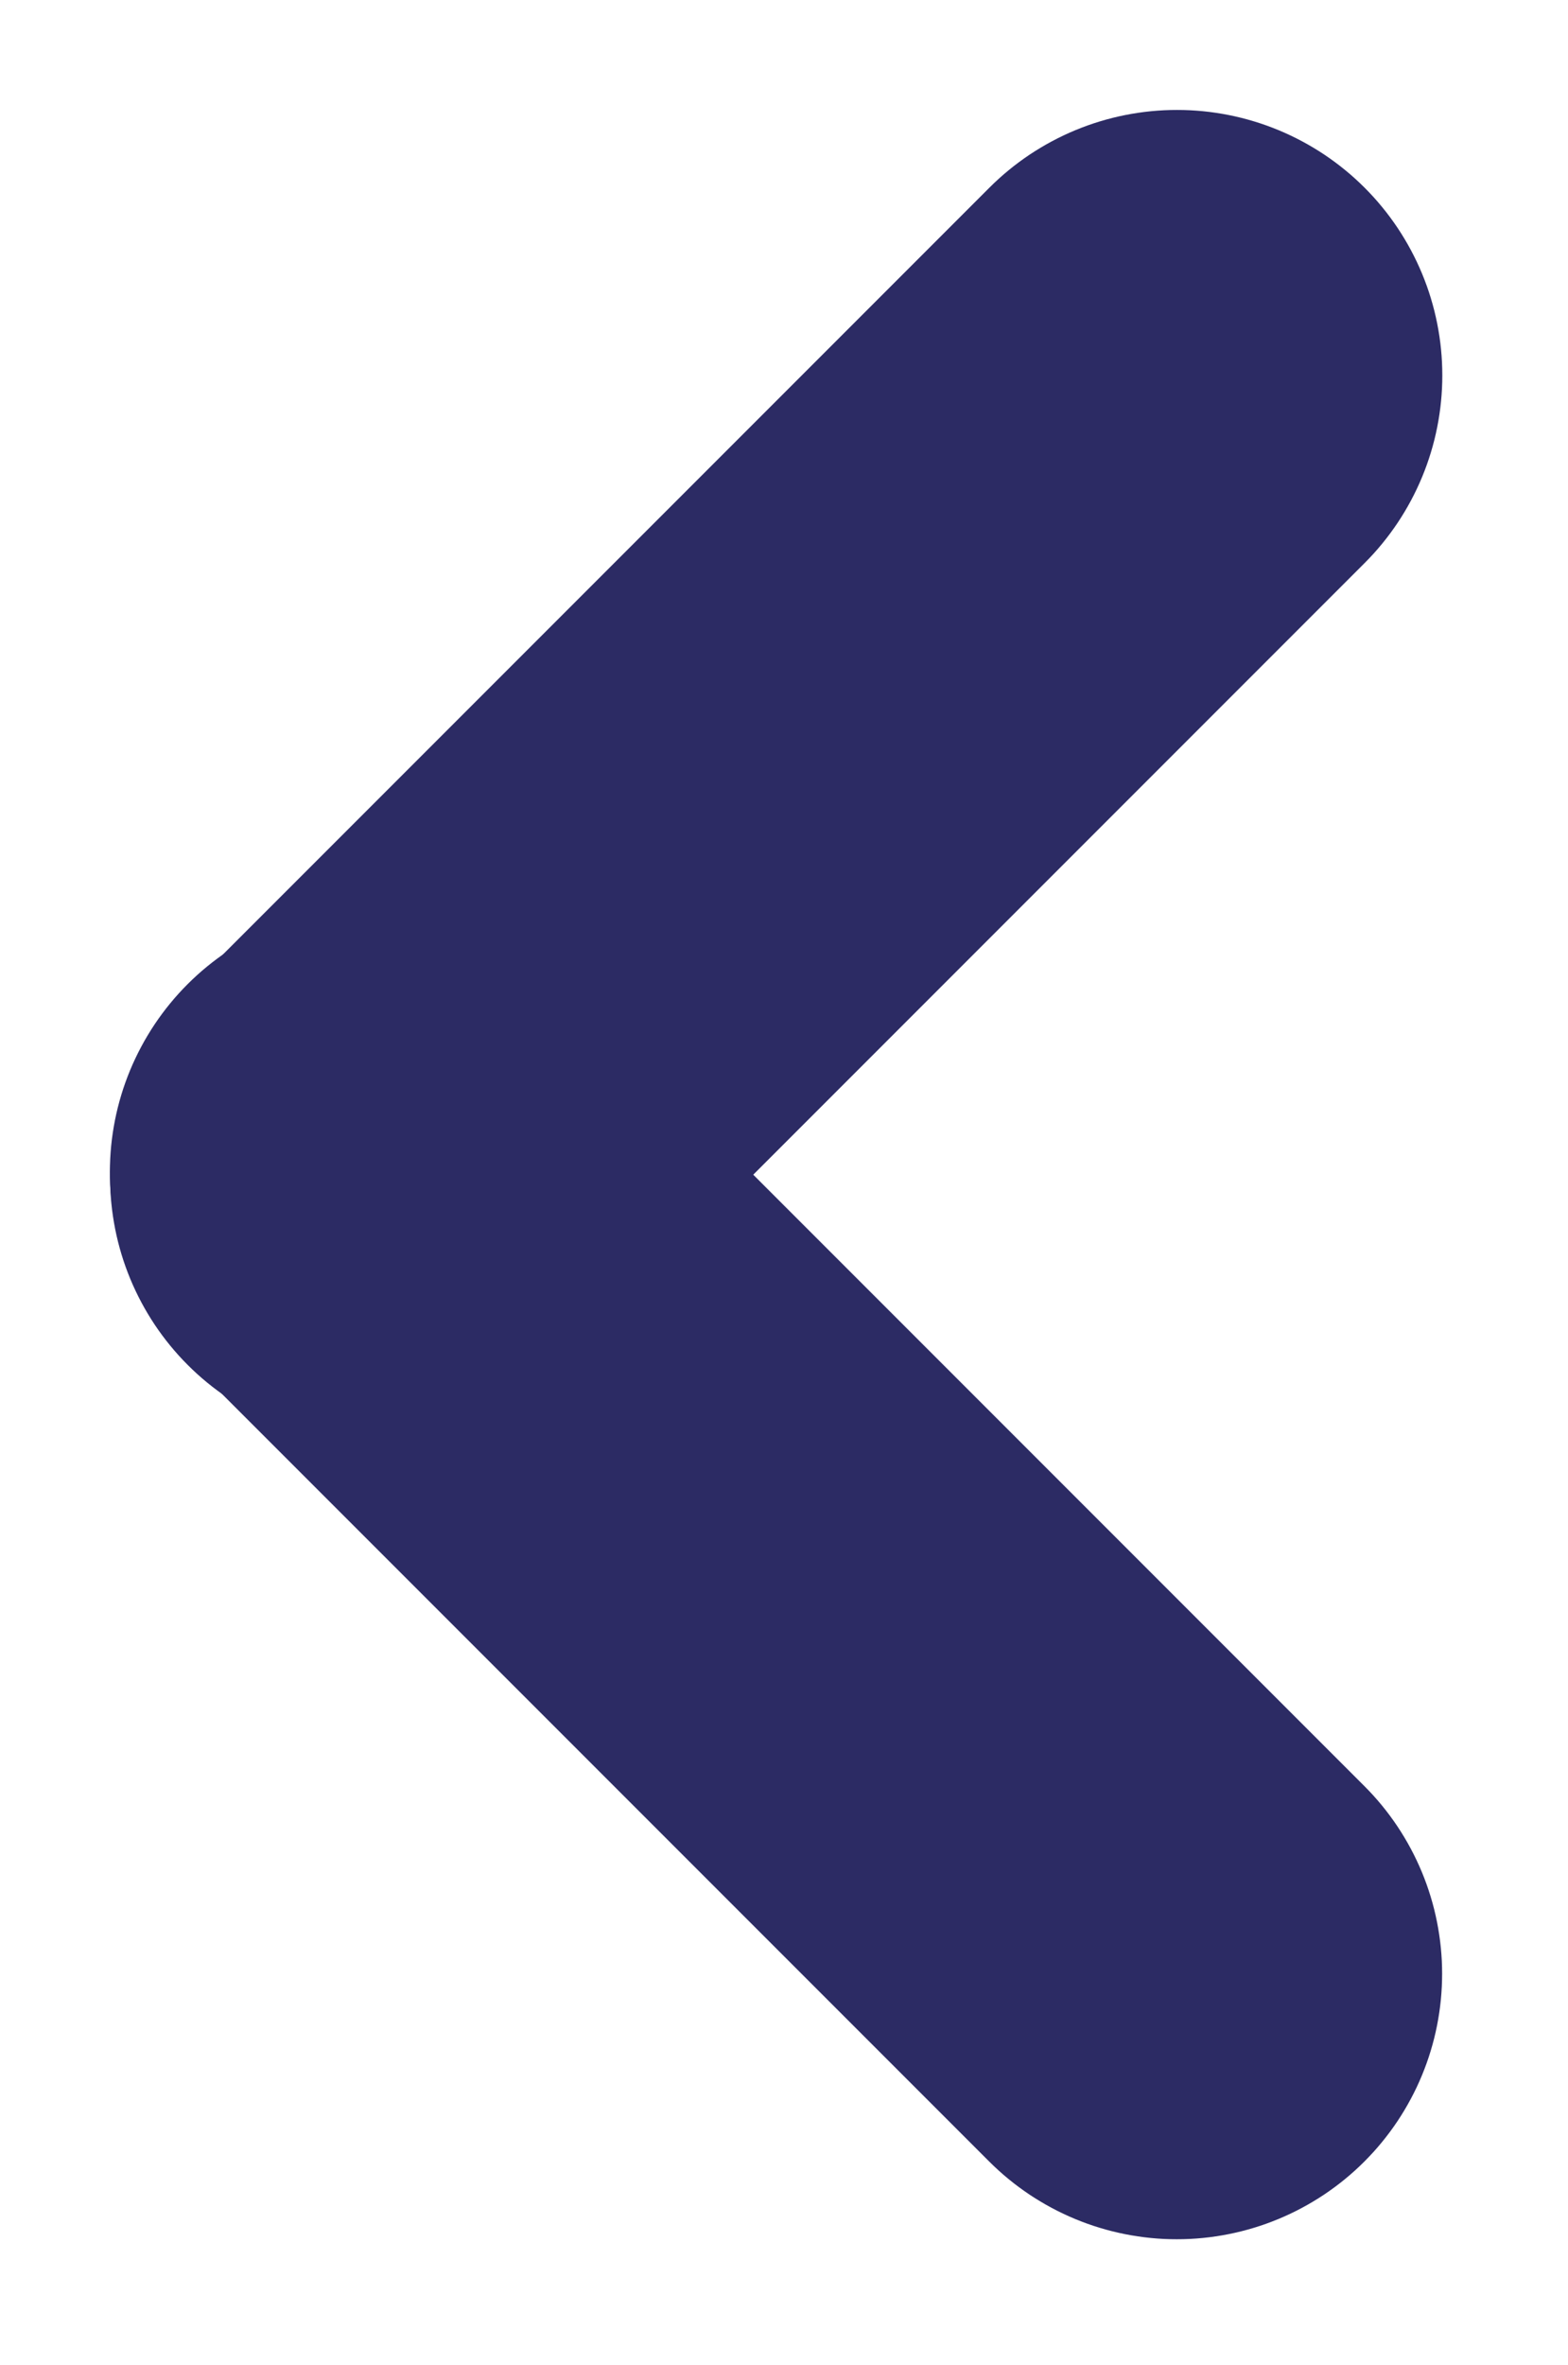
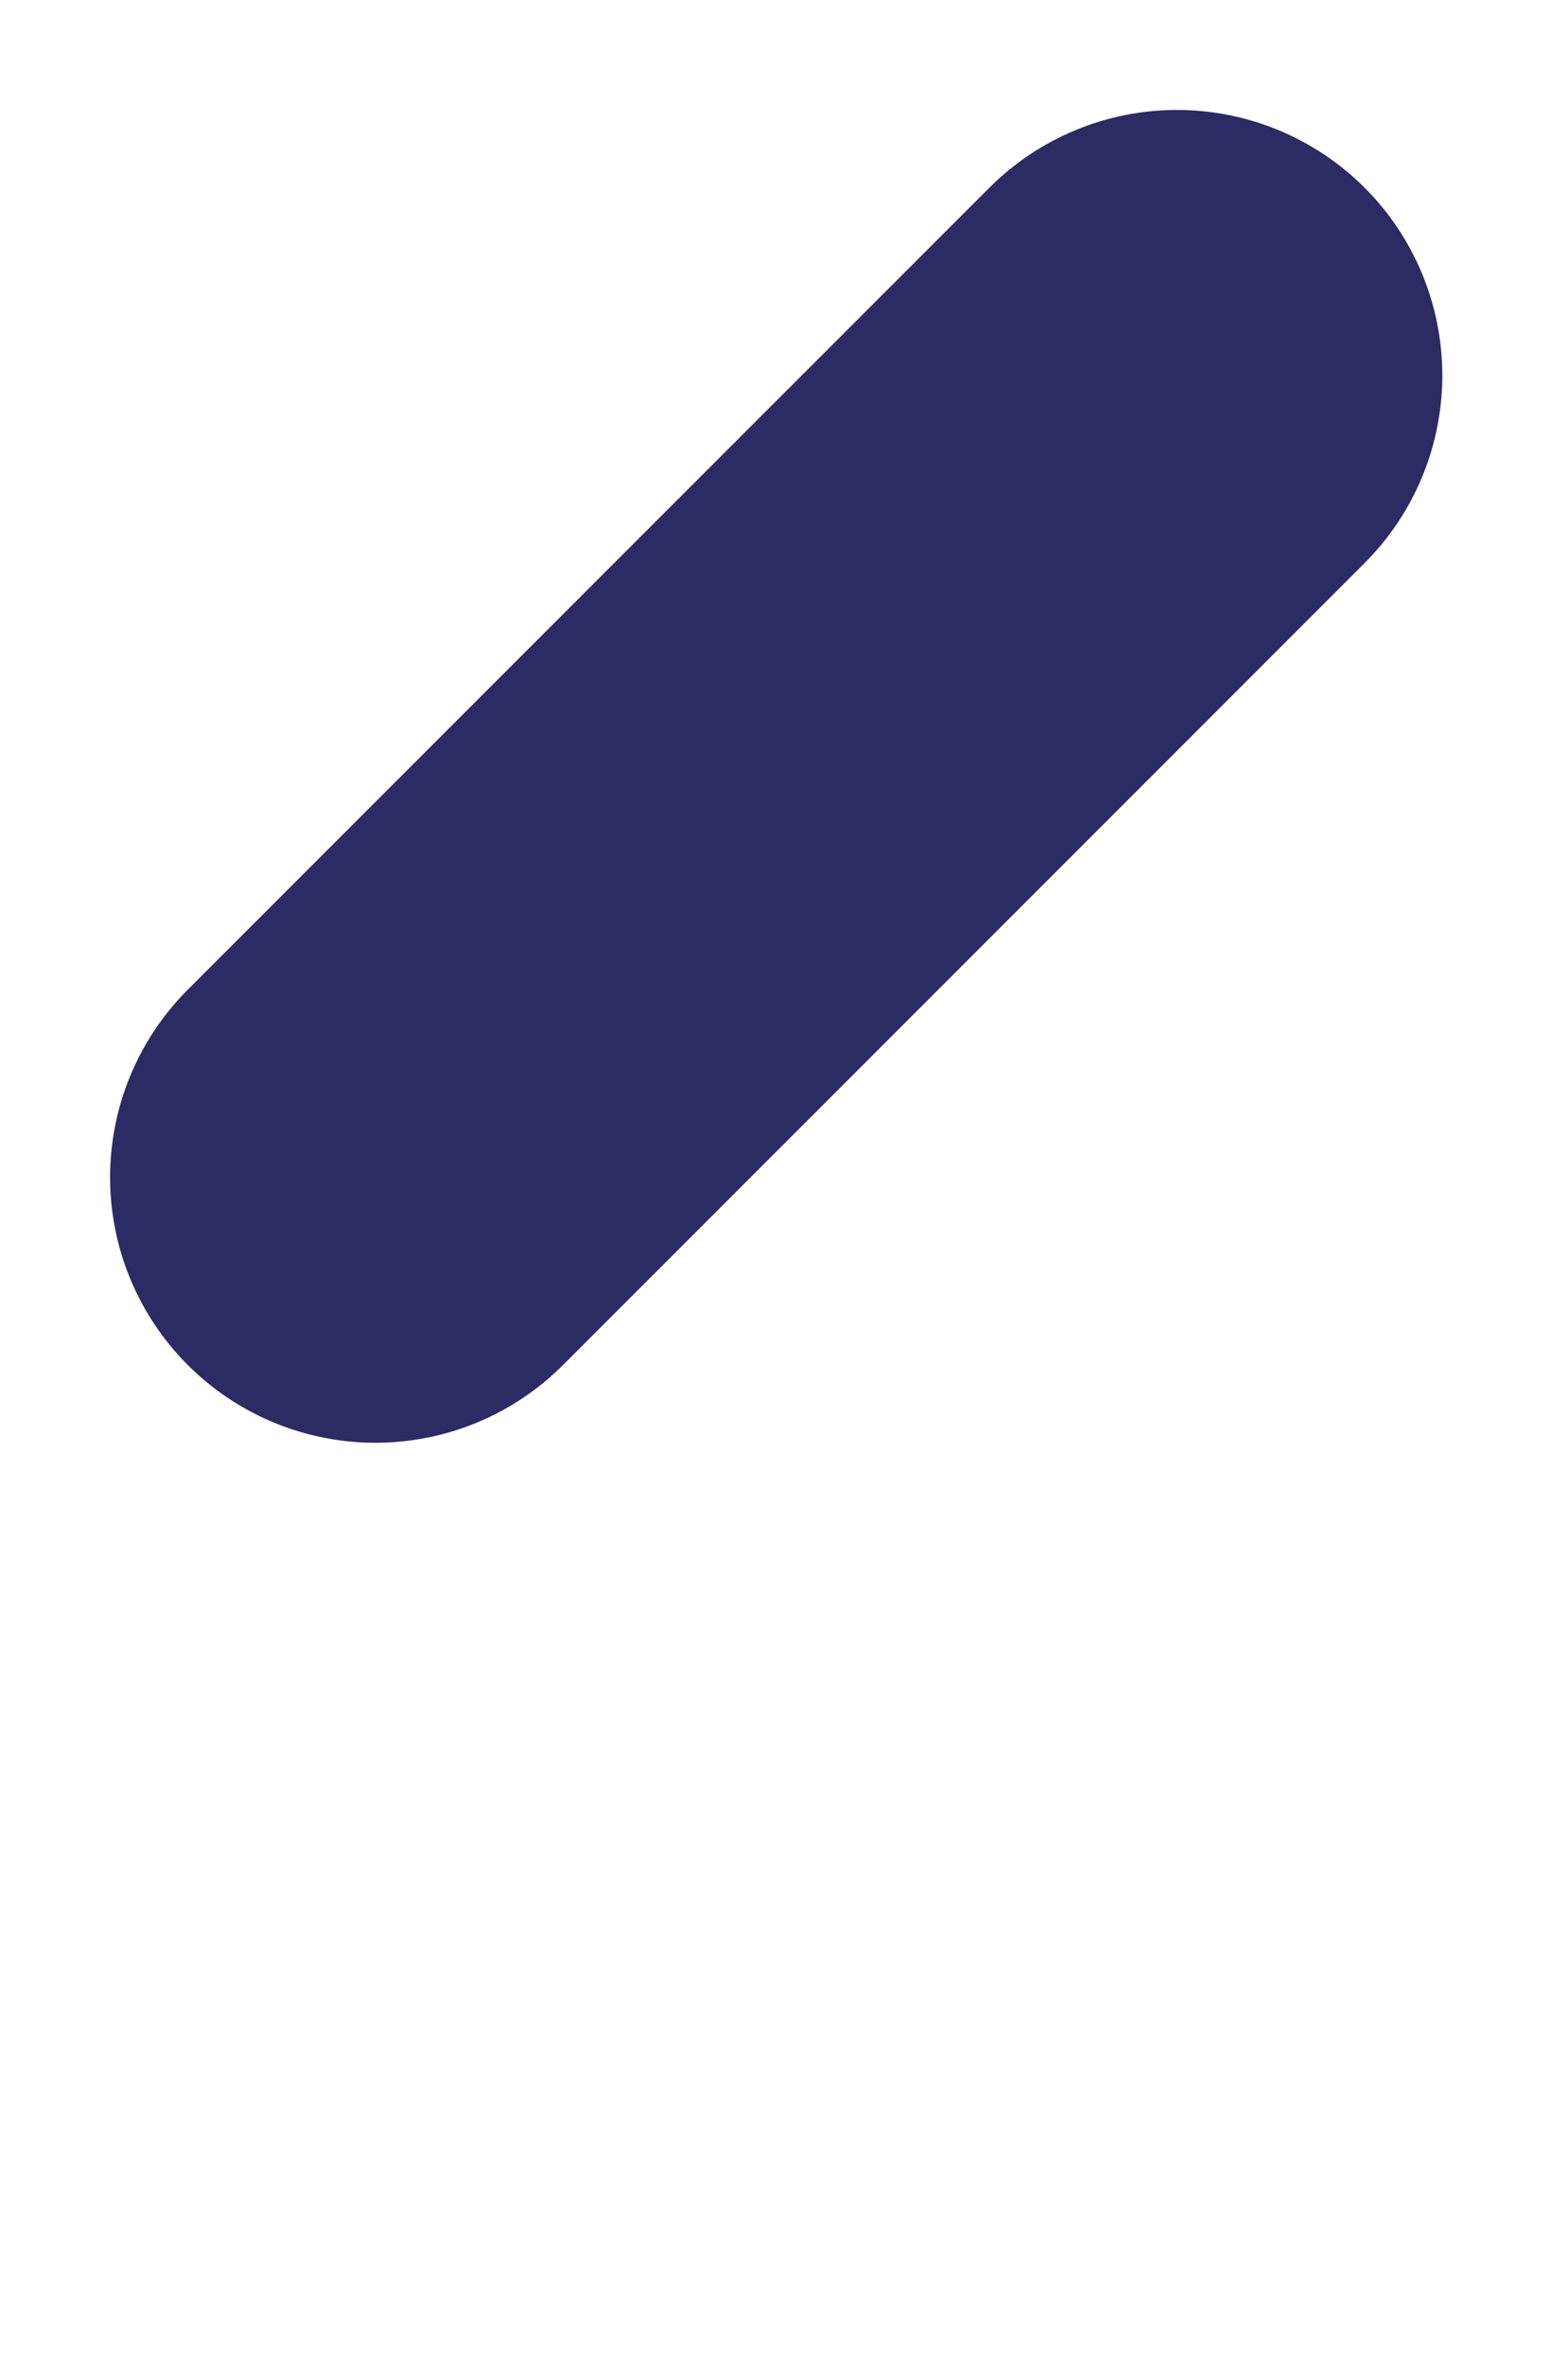
<svg xmlns="http://www.w3.org/2000/svg" width="65px" height="98px" viewBox="0 0 65 98" version="1.1">
  <desc>Created with Lunacy</desc>
  <path d="M10.999 0L58.001 0Q58.271 0 58.541 0.013Q58.81 0.026 59.079 0.053Q59.348 0.079 59.615 0.119Q59.882 0.159 60.147 0.211Q60.412 0.264 60.673 0.33Q60.935 0.395 61.194 0.474Q61.452 0.552 61.706 0.643Q61.961 0.734 62.21 0.837Q62.46 0.941 62.704 1.056Q62.948 1.171 63.186 1.299Q63.424 1.426 63.656 1.565Q63.887 1.704 64.112 1.854Q64.336 2.004 64.553 2.165Q64.77 2.325 64.979 2.497Q65.187 2.668 65.388 2.849Q65.588 3.031 65.778 3.222Q65.969 3.412 66.151 3.613Q66.332 3.813 66.503 4.021Q66.675 4.23 66.835 4.447Q66.996 4.664 67.146 4.888Q67.296 5.113 67.435 5.344Q67.574 5.576 67.701 5.814Q67.829 6.052 67.944 6.296Q68.059 6.54 68.163 6.79Q68.266 7.039 68.357 7.294Q68.448 7.548 68.526 7.806Q68.605 8.065 68.67 8.326Q68.736 8.588 68.789 8.853Q68.841 9.118 68.881 9.385Q68.921 9.652 68.947 9.921Q68.974 10.19 68.987 10.459Q69 10.729 69 10.999L69 11.001Q69 11.271 68.987 11.541Q68.974 11.81 68.947 12.079Q68.921 12.348 68.881 12.615Q68.841 12.882 68.789 13.147Q68.736 13.412 68.67 13.674Q68.605 13.935 68.526 14.194Q68.448 14.452 68.357 14.707Q68.266 14.961 68.163 15.21Q68.059 15.46 67.944 15.704Q67.829 15.948 67.701 16.186Q67.574 16.424 67.435 16.656Q67.296 16.887 67.146 17.112Q66.996 17.336 66.835 17.553Q66.675 17.77 66.503 17.979Q66.332 18.187 66.151 18.387Q65.969 18.587 65.778 18.779Q65.588 18.969 65.388 19.151Q65.187 19.332 64.979 19.503Q64.77 19.675 64.553 19.835Q64.336 19.996 64.112 20.146Q63.887 20.296 63.656 20.435Q63.424 20.574 63.186 20.701Q62.948 20.828 62.704 20.944Q62.46 21.059 62.21 21.163Q61.961 21.266 61.706 21.357Q61.452 21.448 61.194 21.526Q60.935 21.605 60.673 21.67Q60.412 21.736 60.147 21.789Q59.882 21.841 59.615 21.881Q59.348 21.921 59.079 21.947Q58.81 21.974 58.541 21.987Q58.271 22 58.001 22L10.999 22Q10.729 22 10.459 21.987Q10.19 21.974 9.921 21.947Q9.652 21.921 9.385 21.881Q9.118 21.841 8.853 21.789Q8.588 21.736 8.326 21.67Q8.065 21.605 7.806 21.526Q7.548 21.448 7.294 21.357Q7.039 21.266 6.79 21.163Q6.54 21.059 6.296 20.944Q6.052 20.828 5.814 20.701Q5.576 20.574 5.344 20.435Q5.113 20.296 4.888 20.146Q4.664 19.996 4.447 19.835Q4.23 19.675 4.021 19.503Q3.813 19.332 3.613 19.151Q3.412 18.969 3.222 18.779Q3.031 18.587 2.849 18.387Q2.668 18.187 2.497 17.979Q2.325 17.77 2.165 17.553Q2.004 17.336 1.854 17.112Q1.704 16.887 1.565 16.656Q1.426 16.424 1.299 16.186Q1.171 15.948 1.056 15.704Q0.941 15.46 0.837 15.21Q0.734 14.961 0.643 14.707Q0.552 14.452 0.474 14.194Q0.395 13.935 0.33 13.674Q0.264 13.412 0.211 13.147Q0.159 12.882 0.119 12.615Q0.079 12.348 0.053 12.079Q0.026 11.81 0.013 11.541Q0 11.271 0 11.001L0 10.999Q0 10.729 0.013 10.459Q0.026 10.19 0.053 9.921Q0.079 9.652 0.119 9.385Q0.159 9.118 0.211 8.853Q0.264 8.588 0.33 8.326Q0.395 8.065 0.474 7.806Q0.552 7.548 0.643 7.294Q0.734 7.039 0.837 6.79Q0.941 6.54 1.056 6.296Q1.171 6.052 1.299 5.814Q1.426 5.576 1.565 5.344Q1.704 5.113 1.854 4.888Q2.004 4.664 2.165 4.447Q2.325 4.23 2.497 4.021Q2.668 3.813 2.849 3.613Q3.031 3.412 3.222 3.222Q3.412 3.031 3.613 2.849Q3.813 2.668 4.021 2.497Q4.23 2.325 4.447 2.165Q4.664 2.004 4.888 1.854Q5.113 1.704 5.344 1.565Q5.576 1.426 5.814 1.299Q6.052 1.171 6.296 1.056Q6.54 0.941 6.79 0.837Q7.039 0.734 7.294 0.643Q7.548 0.552 7.806 0.474Q8.065 0.395 8.326 0.33Q8.588 0.264 8.853 0.211Q9.118 0.159 9.385 0.119Q9.652 0.079 9.921 0.053Q10.19 0.026 10.459 0.013Q10.729 0 10.999 0Z" transform="matrix(-0.707 0.707 0.707 0.707 48.791 0)" id="Rectangle" fill="#2c2b64" fill-rule="evenodd" stroke="none" />
-   <path d="M10.999 0L58.001 0Q58.271 0 58.541 0.013Q58.81 0.026 59.079 0.053Q59.348 0.079 59.615 0.119Q59.882 0.159 60.147 0.211Q60.412 0.264 60.673 0.33Q60.935 0.395 61.194 0.474Q61.452 0.552 61.706 0.643Q61.961 0.734 62.21 0.837Q62.46 0.941 62.704 1.056Q62.948 1.171 63.186 1.299Q63.424 1.426 63.656 1.565Q63.887 1.704 64.112 1.854Q64.336 2.004 64.553 2.165Q64.77 2.325 64.979 2.497Q65.187 2.668 65.388 2.849Q65.588 3.031 65.778 3.222Q65.969 3.412 66.151 3.613Q66.332 3.813 66.503 4.021Q66.675 4.23 66.835 4.447Q66.996 4.664 67.146 4.888Q67.296 5.113 67.435 5.344Q67.574 5.576 67.701 5.814Q67.829 6.052 67.944 6.296Q68.059 6.54 68.163 6.79Q68.266 7.039 68.357 7.294Q68.448 7.548 68.526 7.806Q68.605 8.065 68.67 8.326Q68.736 8.588 68.789 8.853Q68.841 9.118 68.881 9.385Q68.921 9.652 68.947 9.921Q68.974 10.19 68.987 10.459Q69 10.729 69 10.999L69 11.001Q69 11.271 68.987 11.541Q68.974 11.81 68.947 12.079Q68.921 12.348 68.881 12.615Q68.841 12.882 68.789 13.147Q68.736 13.412 68.67 13.674Q68.605 13.935 68.526 14.194Q68.448 14.452 68.357 14.707Q68.266 14.961 68.163 15.21Q68.059 15.46 67.944 15.704Q67.829 15.948 67.701 16.186Q67.574 16.424 67.435 16.656Q67.296 16.887 67.146 17.112Q66.996 17.336 66.835 17.553Q66.675 17.77 66.503 17.979Q66.332 18.187 66.151 18.387Q65.969 18.587 65.778 18.779Q65.588 18.969 65.388 19.151Q65.187 19.332 64.979 19.503Q64.77 19.675 64.553 19.835Q64.336 19.996 64.112 20.146Q63.887 20.296 63.656 20.435Q63.424 20.574 63.186 20.701Q62.948 20.828 62.704 20.944Q62.46 21.059 62.21 21.163Q61.961 21.266 61.706 21.357Q61.452 21.448 61.194 21.526Q60.935 21.605 60.673 21.67Q60.412 21.736 60.147 21.789Q59.882 21.841 59.615 21.881Q59.348 21.921 59.079 21.947Q58.81 21.974 58.541 21.987Q58.271 22 58.001 22L10.999 22Q10.729 22 10.459 21.987Q10.19 21.974 9.921 21.947Q9.652 21.921 9.385 21.881Q9.118 21.841 8.853 21.789Q8.588 21.736 8.326 21.67Q8.065 21.605 7.806 21.526Q7.548 21.448 7.294 21.357Q7.039 21.266 6.79 21.163Q6.54 21.059 6.296 20.944Q6.052 20.828 5.814 20.701Q5.576 20.574 5.344 20.435Q5.113 20.296 4.888 20.146Q4.664 19.996 4.447 19.835Q4.23 19.675 4.021 19.503Q3.813 19.332 3.613 19.151Q3.412 18.969 3.222 18.779Q3.031 18.587 2.849 18.387Q2.668 18.187 2.497 17.979Q2.325 17.77 2.165 17.553Q2.004 17.336 1.854 17.112Q1.704 16.887 1.565 16.656Q1.426 16.424 1.299 16.186Q1.171 15.948 1.056 15.704Q0.941 15.46 0.837 15.21Q0.734 14.961 0.643 14.707Q0.552 14.452 0.474 14.194Q0.395 13.935 0.33 13.674Q0.264 13.412 0.211 13.147Q0.159 12.882 0.119 12.615Q0.079 12.348 0.053 12.079Q0.026 11.81 0.013 11.541Q2.81545e-12 11.271 2.81545e-12 11.001L2.81545e-12 10.999Q2.81545e-12 10.729 0.013 10.459Q0.026 10.19 0.053 9.921Q0.079 9.652 0.119 9.385Q0.159 9.118 0.211 8.853Q0.264 8.588 0.33 8.326Q0.395 8.065 0.474 7.806Q0.552 7.548 0.643 7.294Q0.734 7.039 0.837 6.79Q0.941 6.54 1.056 6.296Q1.171 6.052 1.299 5.814Q1.426 5.576 1.565 5.344Q1.704 5.113 1.854 4.888Q2.004 4.664 2.165 4.447Q2.325 4.23 2.497 4.021Q2.668 3.813 2.849 3.613Q3.031 3.412 3.222 3.222Q3.412 3.031 3.613 2.849Q3.813 2.668 4.021 2.497Q4.23 2.325 4.447 2.165Q4.664 2.004 4.888 1.854Q5.113 1.704 5.344 1.565Q5.576 1.426 5.814 1.299Q6.052 1.171 6.296 1.056Q6.54 0.941 6.79 0.837Q7.039 0.734 7.294 0.643Q7.548 0.552 7.806 0.474Q8.065 0.395 8.326 0.33Q8.588 0.264 8.853 0.211Q9.118 0.159 9.385 0.119Q9.652 0.079 9.921 0.053Q10.19 0.026 10.459 0.013Q10.729 0 10.999 0Z" transform="matrix(0.707 0.707 0.707 -0.707 0 48.556)" id="Rectangle" fill="#2c2b64" fill-rule="evenodd" stroke="none" />
</svg>